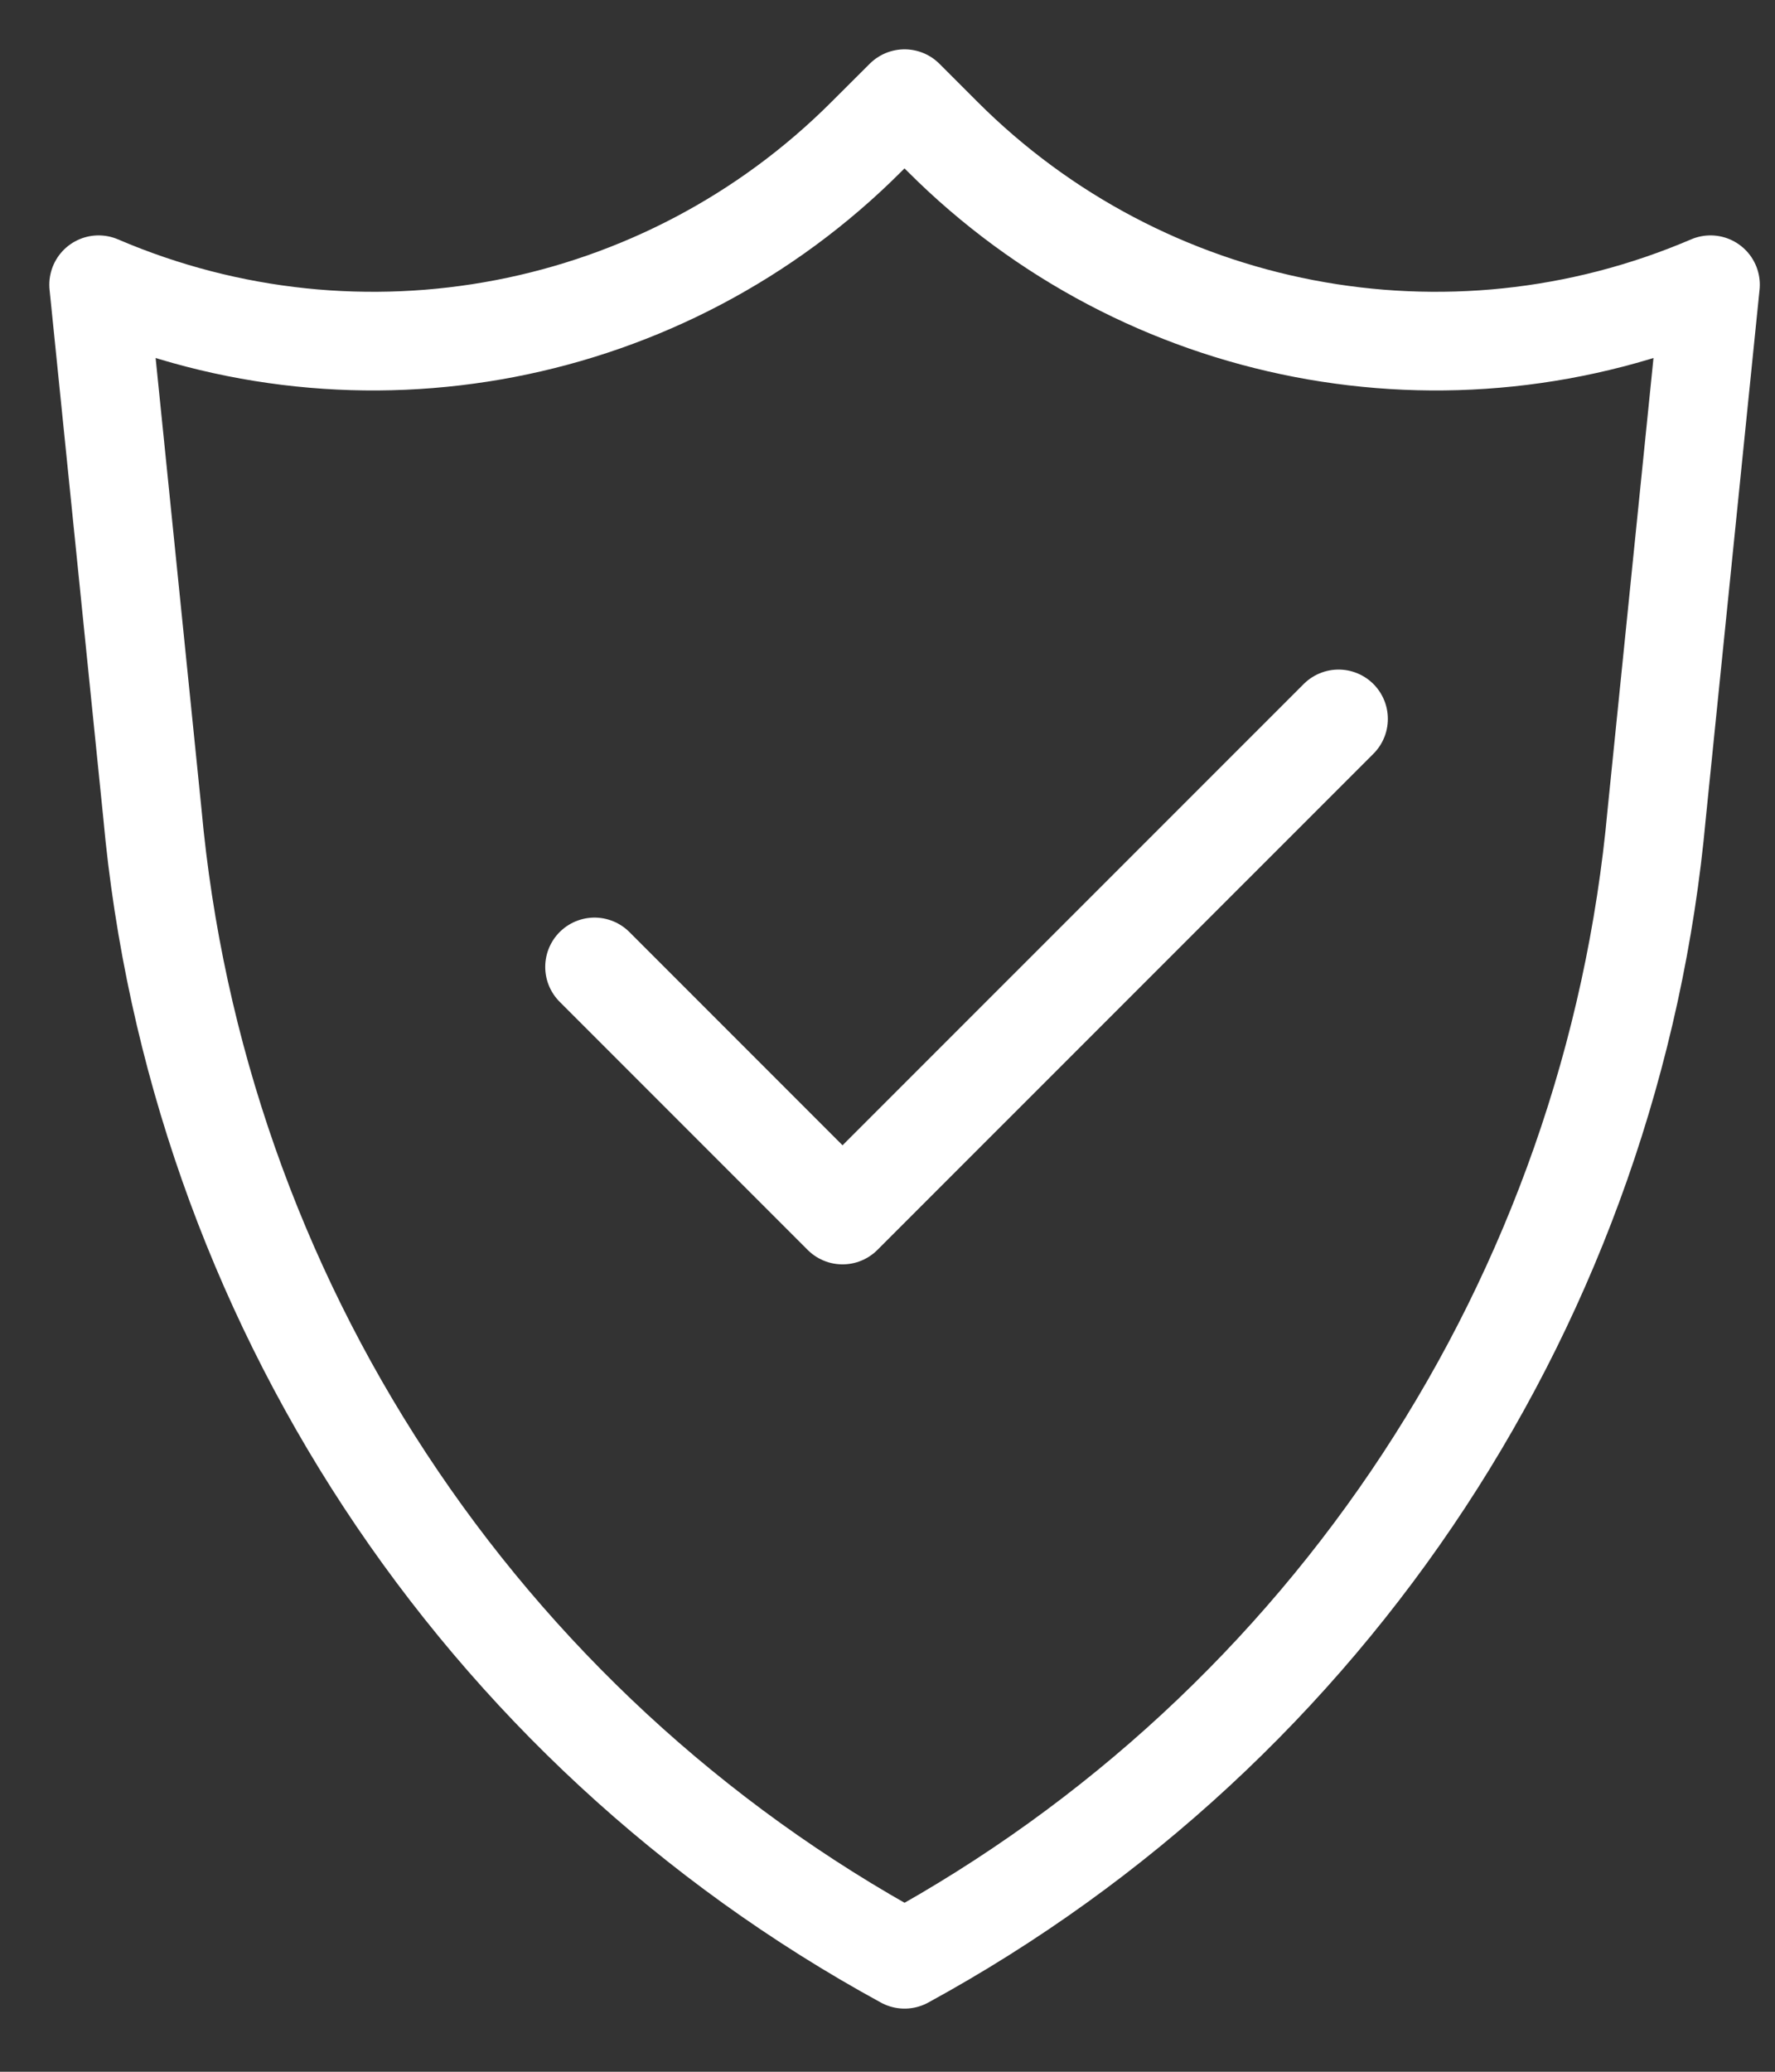
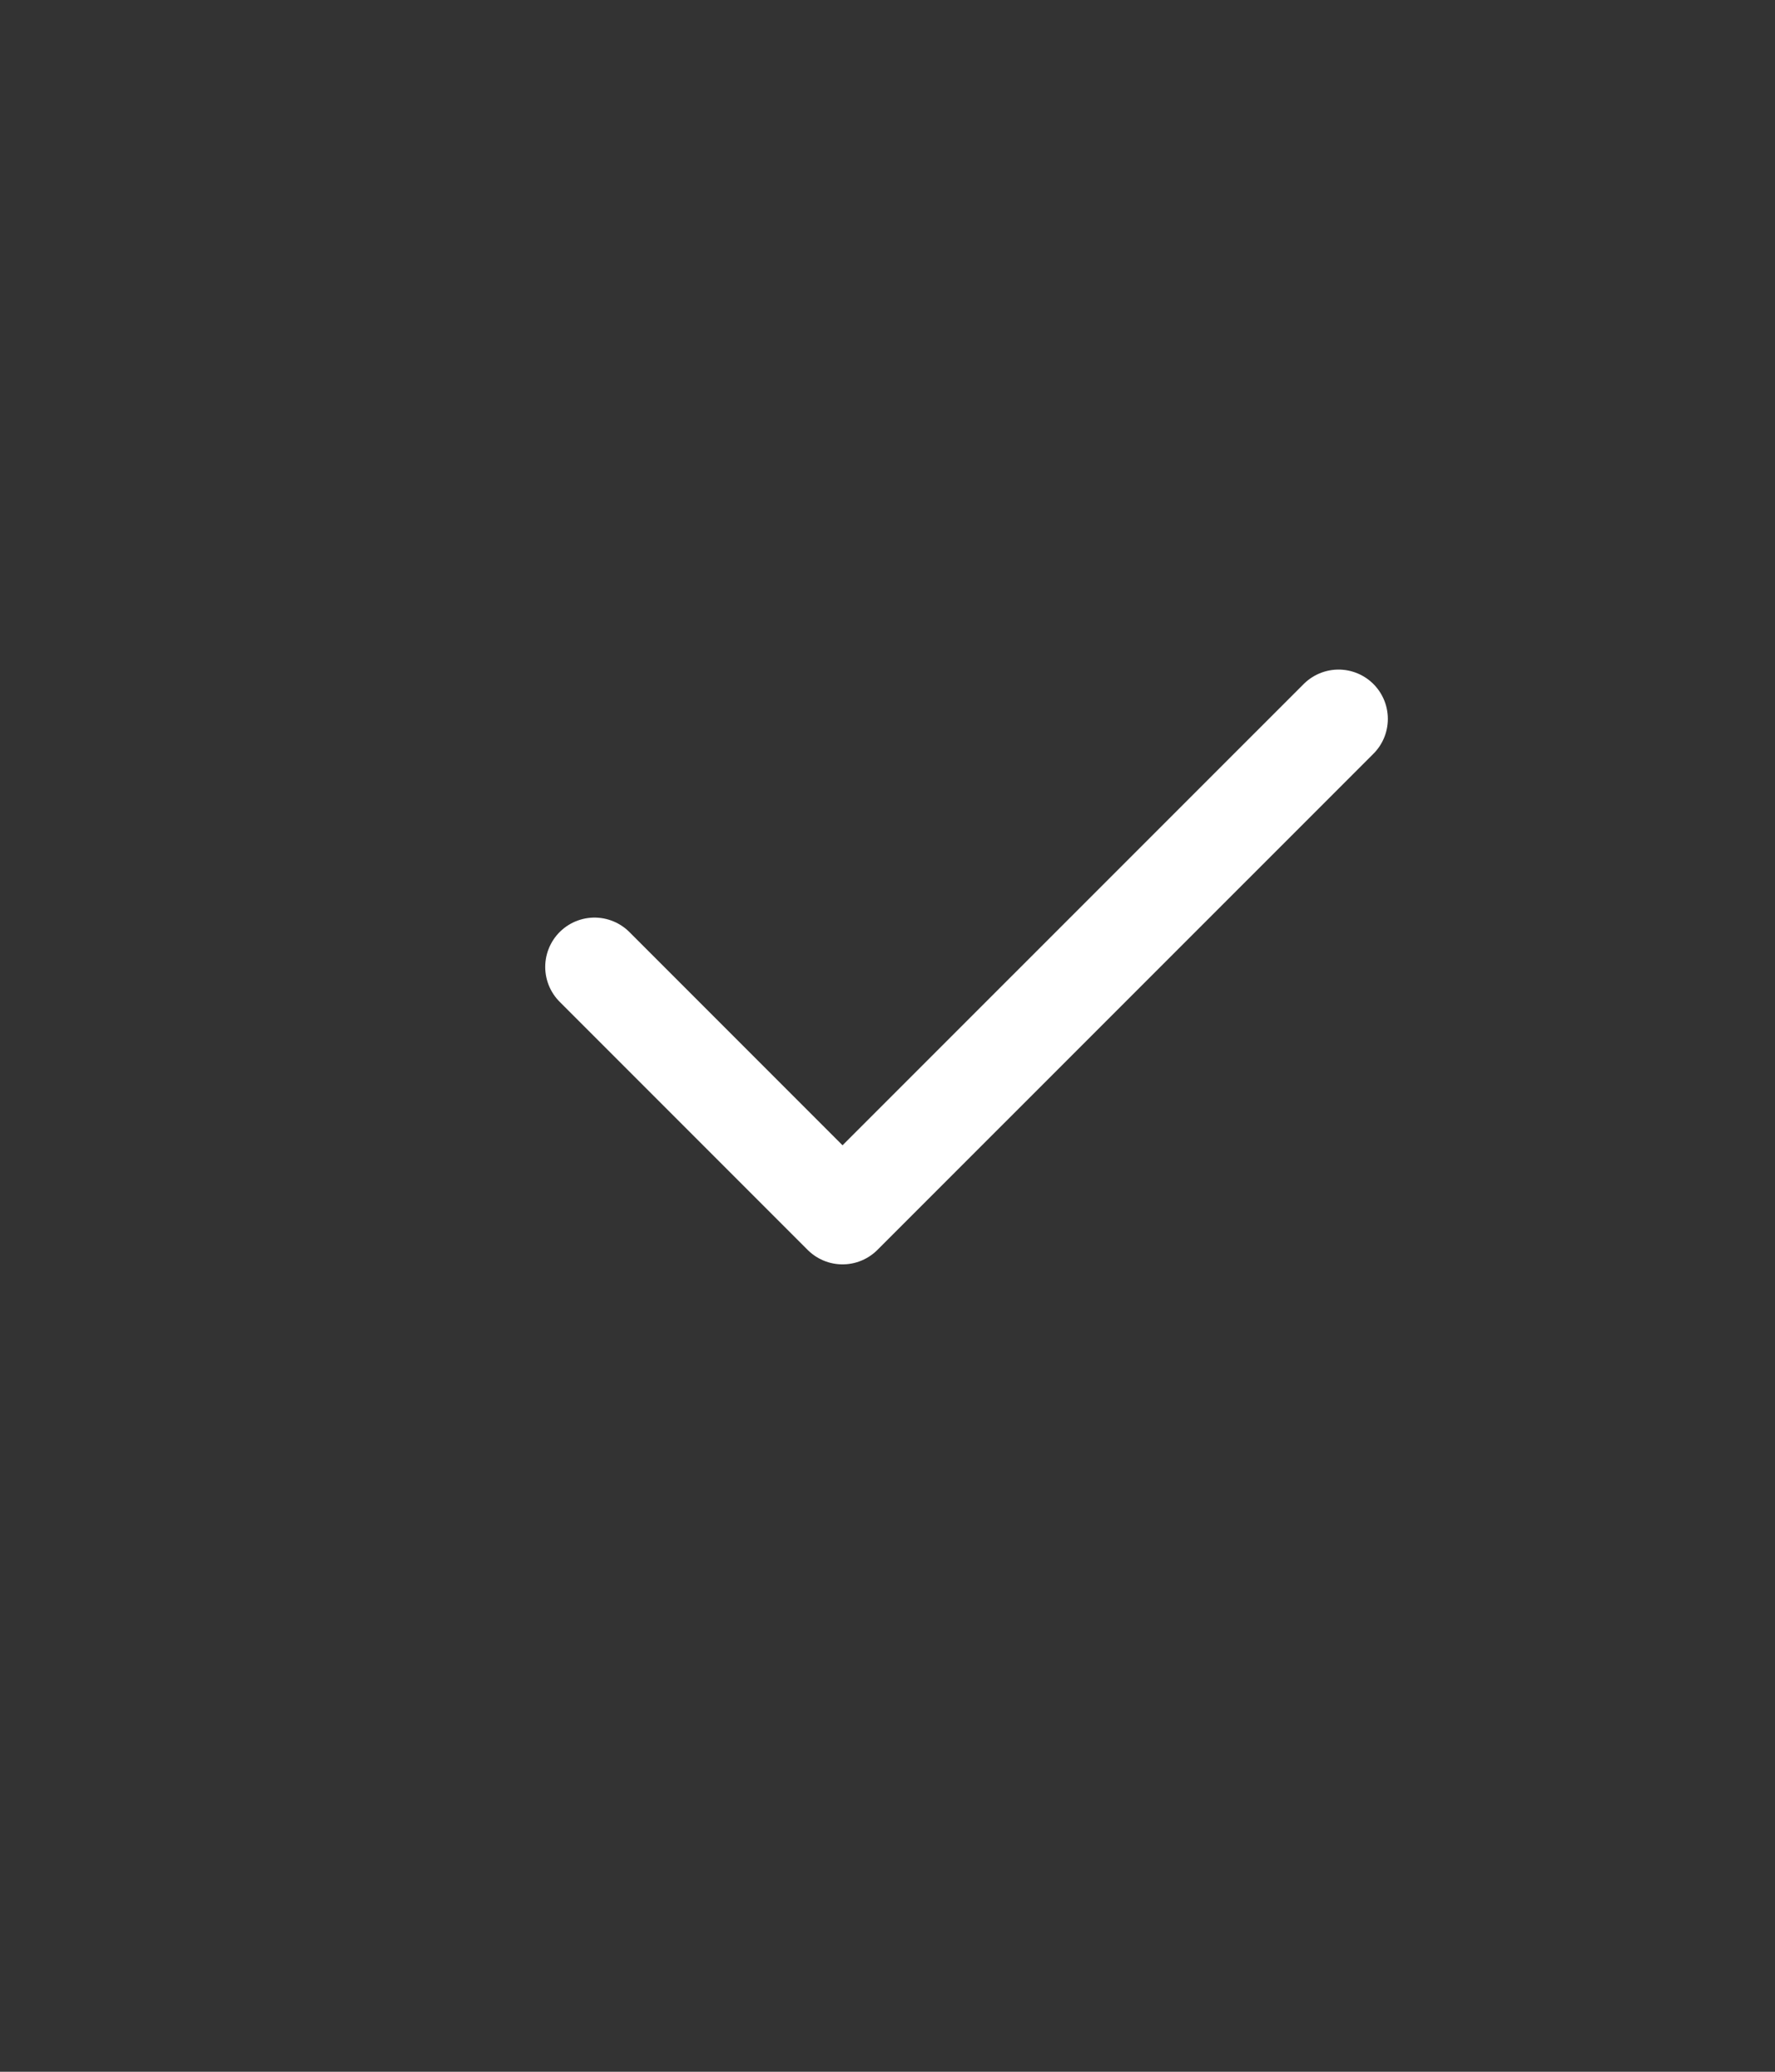
<svg xmlns="http://www.w3.org/2000/svg" width="18px" height="21px" viewBox="0 0 18 21" version="1.1">
  <rect x="0" y="0" width="18" height="21" fill="#333333" stroke="none" />
  <title>官方正品保障</title>
  <desc>Created with Sketch.</desc>
  <g id="最终" stroke="none" stroke-width="1" fill="none" fill-rule="evenodd" stroke-linecap="round" stroke-linejoin="round">
    <g id="T1产品" transform="translate(-360, -13315)" stroke="#FFFFFF">
      <g id="Group-26" transform="translate(0, 13192)">
        <g id="官方正品保障" transform="translate(361, 124)">
-           <path d="M8.173,18.86 C3.851,16.503 0.99,12.146 0.545,7.243 L0,1.886 C2.658,3.025 5.741,2.431 7.785,0.387 L8.173,0 L8.56,0.387 C10.605,2.431 13.687,3.025 16.346,1.886 L15.801,7.243 C15.356,12.146 12.494,16.503 8.173,18.86 Z" id="Stroke-1" />
          <polyline id="Stroke-3" points="5.029 8.801 7.544 11.316 12.574 6.287" />
        </g>
      </g>
    </g>
  </g>
</svg>